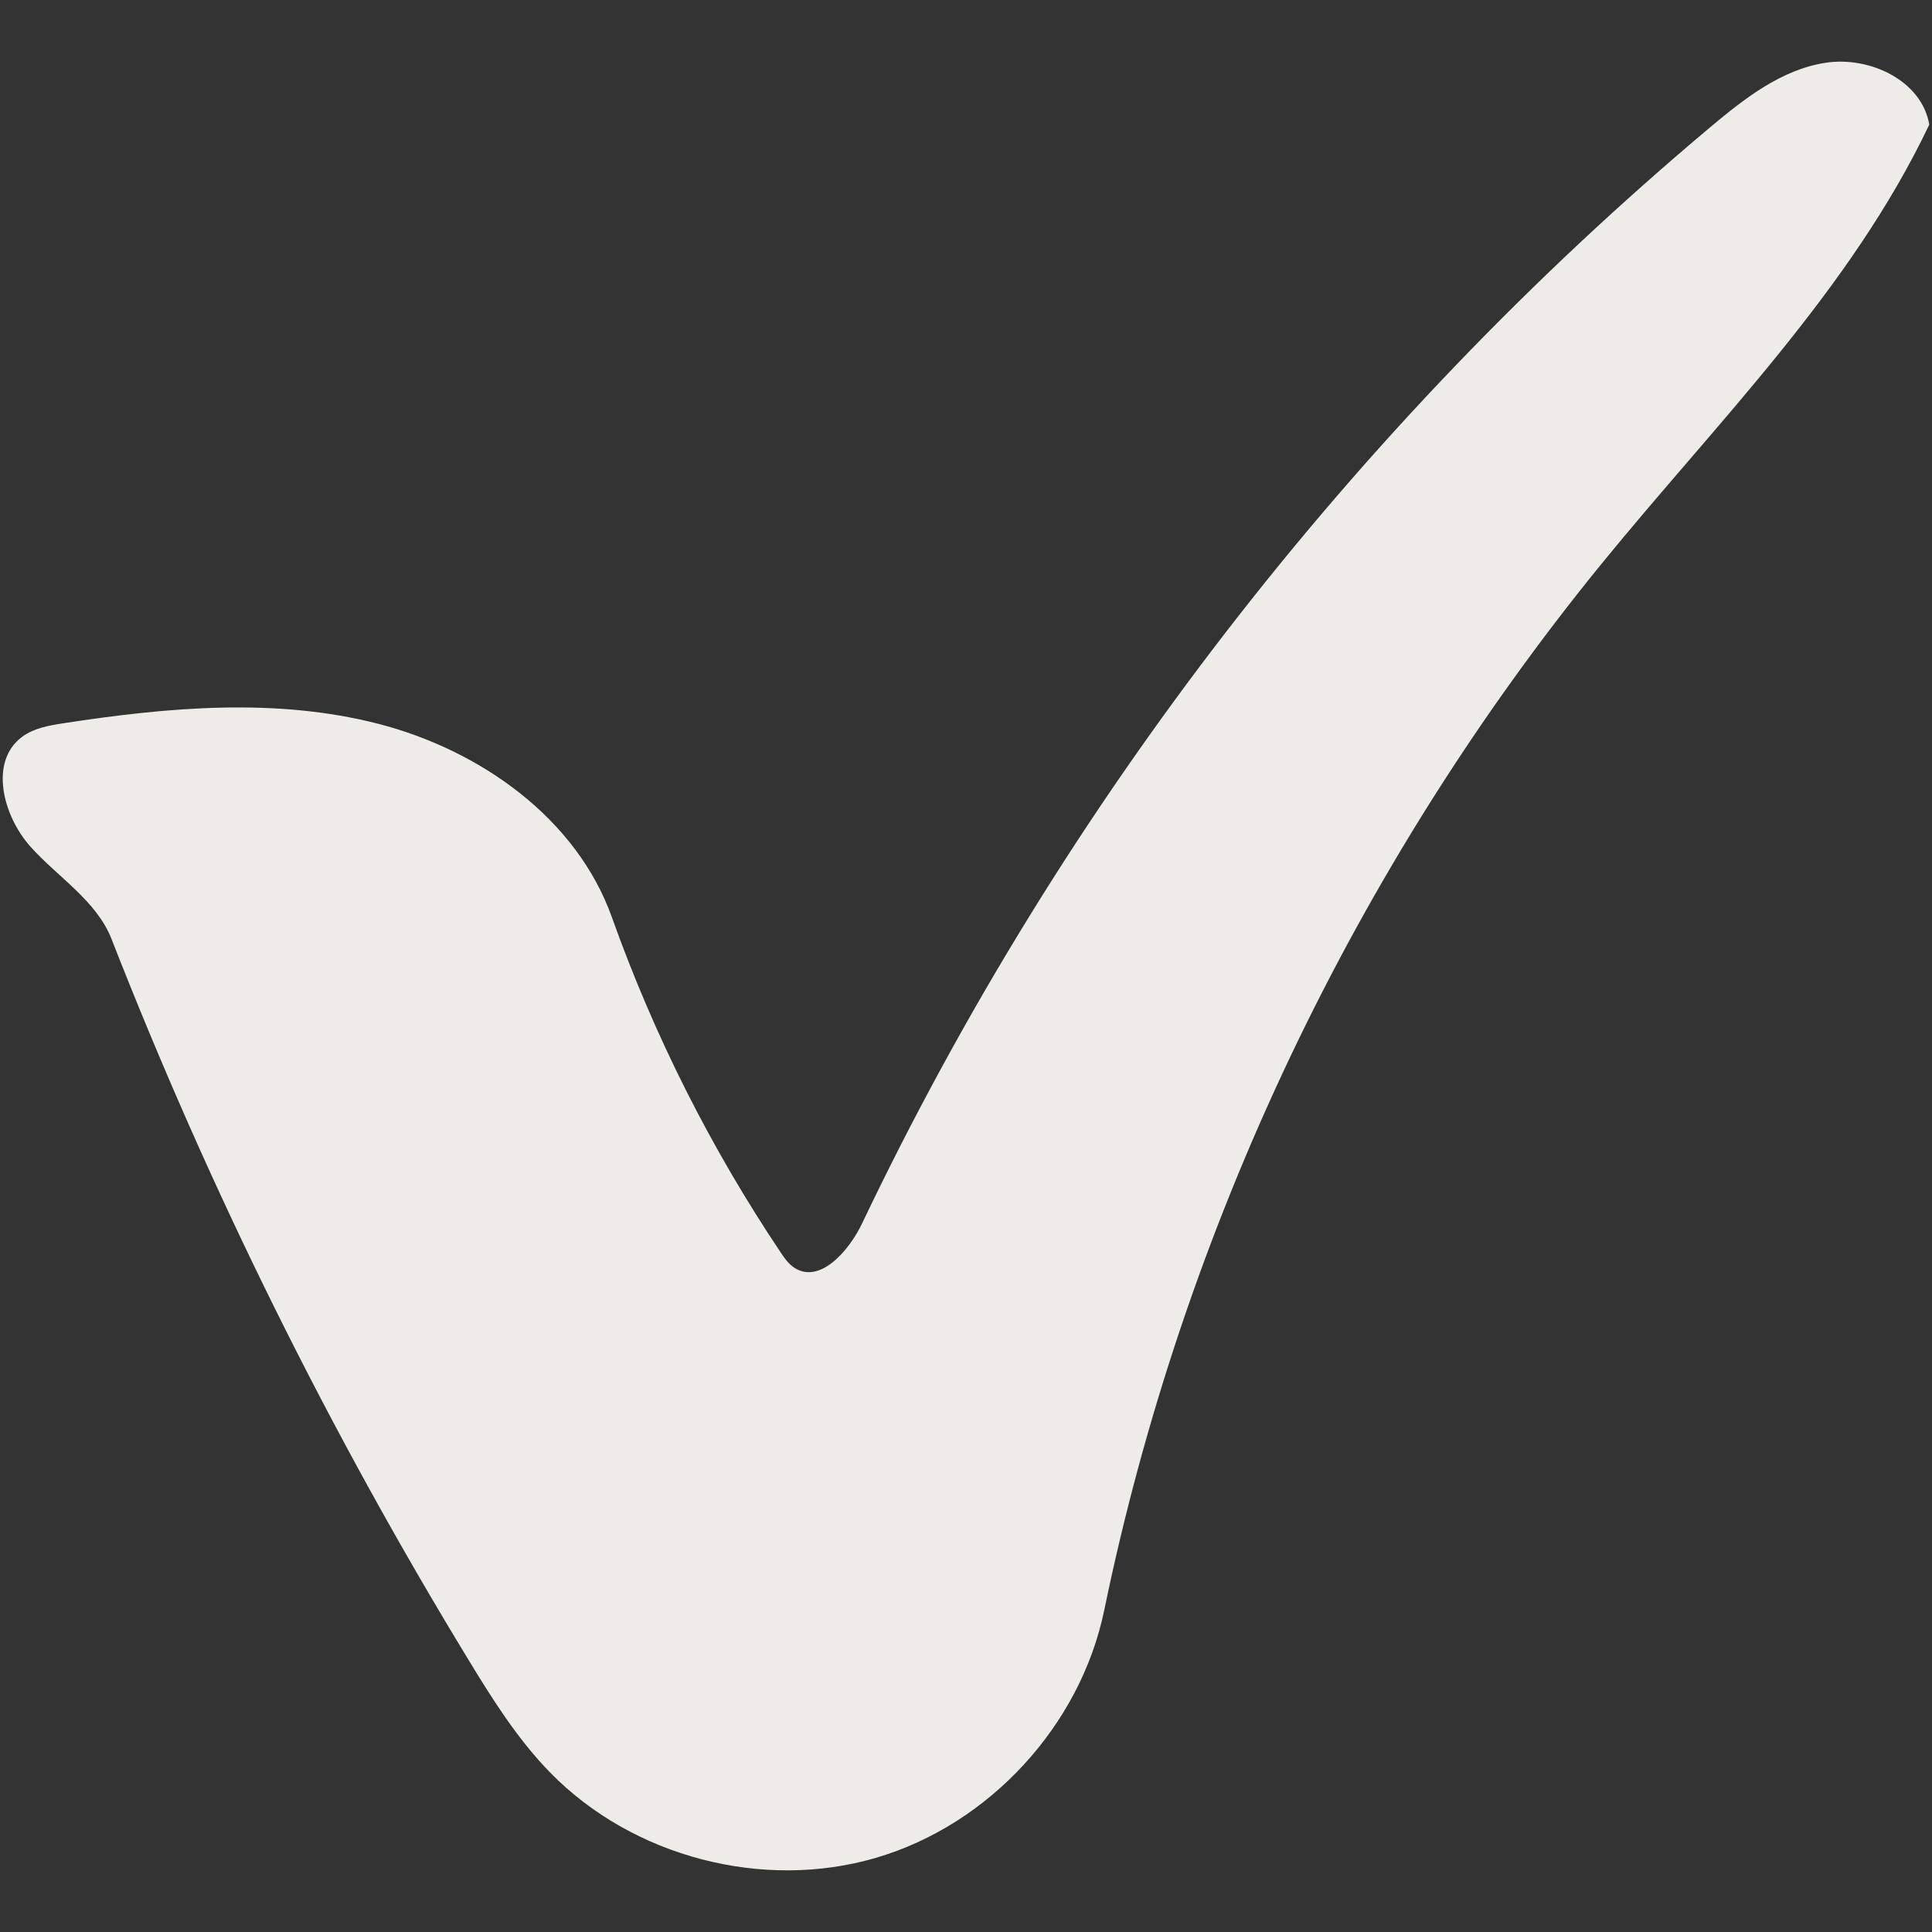
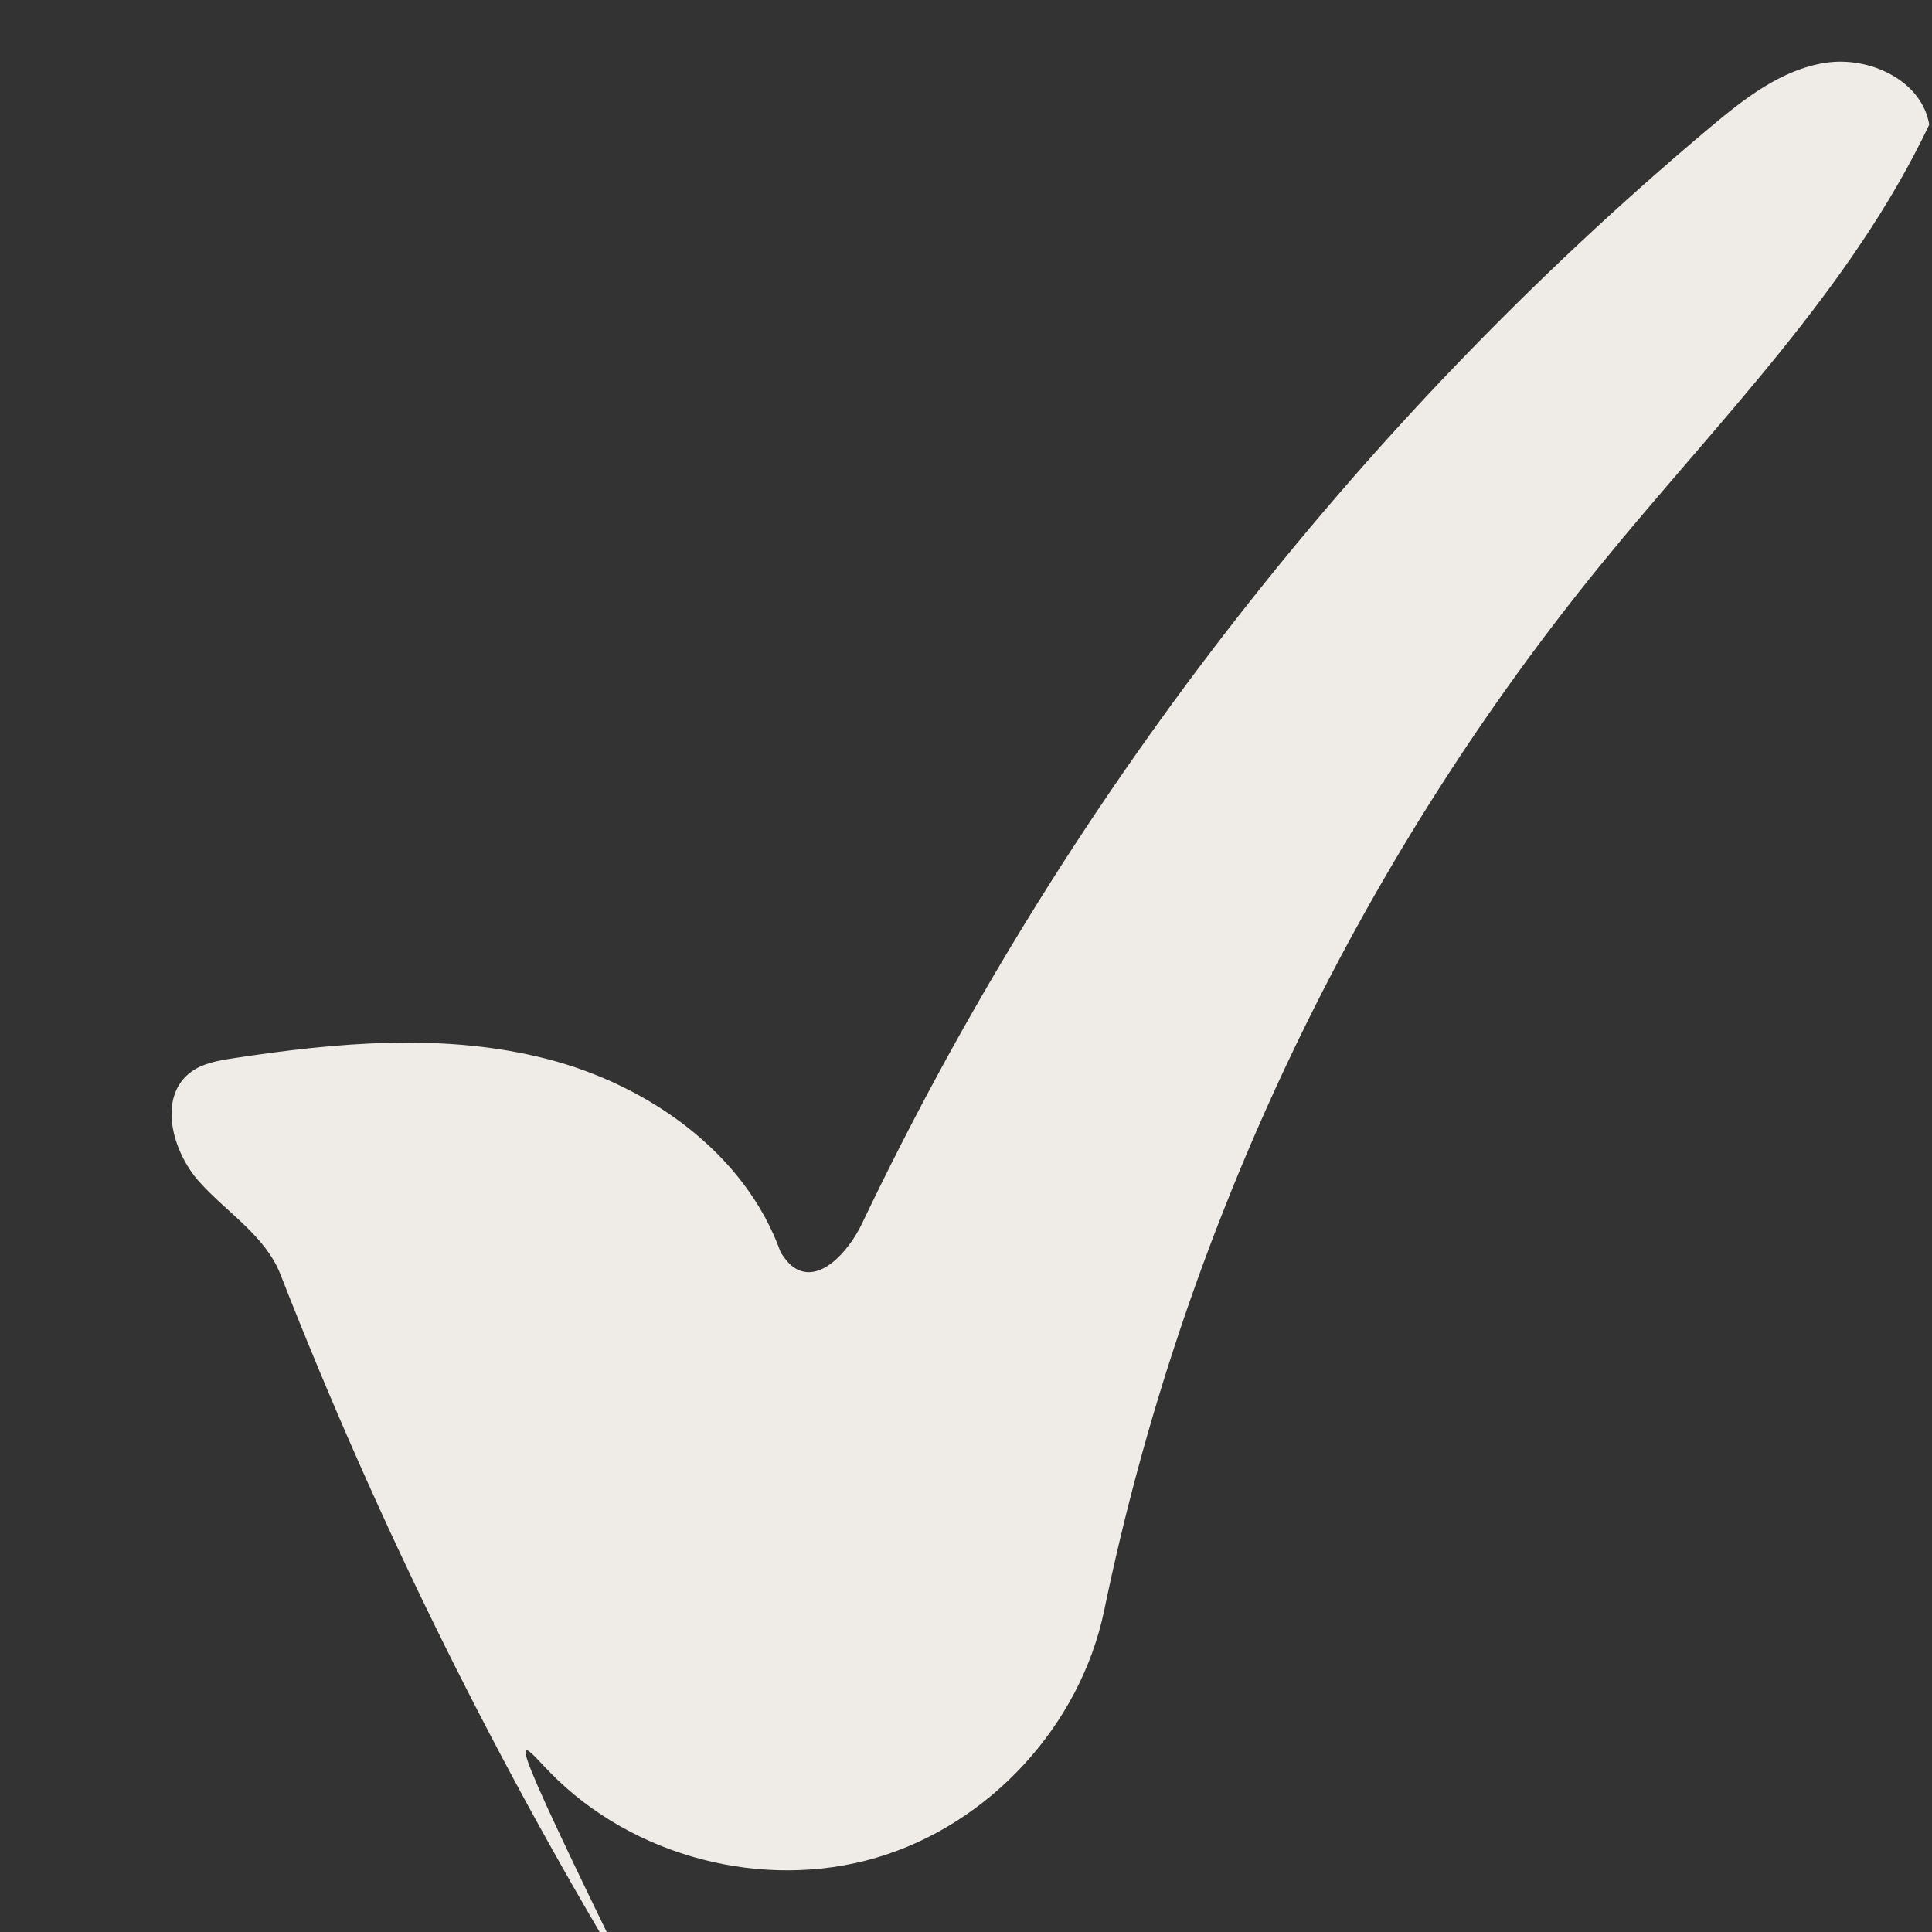
<svg xmlns="http://www.w3.org/2000/svg" xmlns:ns1="http://sodipodi.sourceforge.net/DTD/sodipodi-0.dtd" xmlns:ns2="http://www.inkscape.org/namespaces/inkscape" version="1.1" id="Layer_1" x="0px" y="0px" width="283.465px" height="283.465px" viewBox="0 0 283.465 283.465" enable-background="new 0 0 283.465 283.465" xml:space="preserve" ns1:docname="vink-active.svg" ns2:version="0.92.1 r15371">
  <rect x="0" y="0" width="283.465" height="283.465" fill="#333333" stroke="none" />
  <defs id="defs7" />
  <ns1:namedview pagecolor="#ffffff" bordercolor="#666666" borderopacity="1" objecttolerance="10" gridtolerance="10" guidetolerance="10" ns2:pageopacity="0" ns2:pageshadow="2" ns2:window-width="1920" ns2:window-height="1027" id="namedview5" showgrid="false" ns2:zoom="0.83255429" ns2:cx="-63.058949" ns2:cy="141.7325" ns2:window-x="-8" ns2:window-y="-8" ns2:window-maximized="1" ns2:current-layer="Layer_1" />
-   <path fill="#2DBBAA" d="M80.747,260.098c12.1,12.361,31.205,17.35,47.799,12.477c16.598-4.873,29.971-19.391,33.469-36.327  c11.566-56.002,36.805-109.127,72.912-153.462c16.99-20.866,36.596-40.194,48.137-64.504c-1.094-6.464-8.744-10.069-15.223-9.071  c-6.475,0.99-11.91,5.258-16.93,9.468c-52.301,43.919-95.041,99.163-124.423,160.816c-1.96,4.117-6.306,9.032-10.05,6.437  c-0.789-0.548-1.352-1.356-1.883-2.153c-10.25-15.284-18.59-31.844-24.771-49.177c-5.192-14.572-19.363-24.571-34.344-28.42  c-14.987-3.844-30.795-2.419-46.092-0.073c-2.13,0.328-4.352,0.709-6.086,1.988c-4.892,3.602-2.854,11.574,1.19,16.104  c4.048,4.529,9.707,7.931,11.918,13.589c14.356,36.725,31.921,72.192,52.439,105.861C72.339,249.447,75.998,255.245,80.747,260.098z  " id="path2" style="fill:#efebe6;fill-opacity:1" />
+   <path fill="#2DBBAA" d="M80.747,260.098c12.1,12.361,31.205,17.35,47.799,12.477c16.598-4.873,29.971-19.391,33.469-36.327  c11.566-56.002,36.805-109.127,72.912-153.462c16.99-20.866,36.596-40.194,48.137-64.504c-1.094-6.464-8.744-10.069-15.223-9.071  c-6.475,0.99-11.91,5.258-16.93,9.468c-52.301,43.919-95.041,99.163-124.423,160.816c-1.96,4.117-6.306,9.032-10.05,6.437  c-0.789-0.548-1.352-1.356-1.883-2.153c-5.192-14.572-19.363-24.571-34.344-28.42  c-14.987-3.844-30.795-2.419-46.092-0.073c-2.13,0.328-4.352,0.709-6.086,1.988c-4.892,3.602-2.854,11.574,1.19,16.104  c4.048,4.529,9.707,7.931,11.918,13.589c14.356,36.725,31.921,72.192,52.439,105.861C72.339,249.447,75.998,255.245,80.747,260.098z  " id="path2" style="fill:#efebe6;fill-opacity:1" />
</svg>